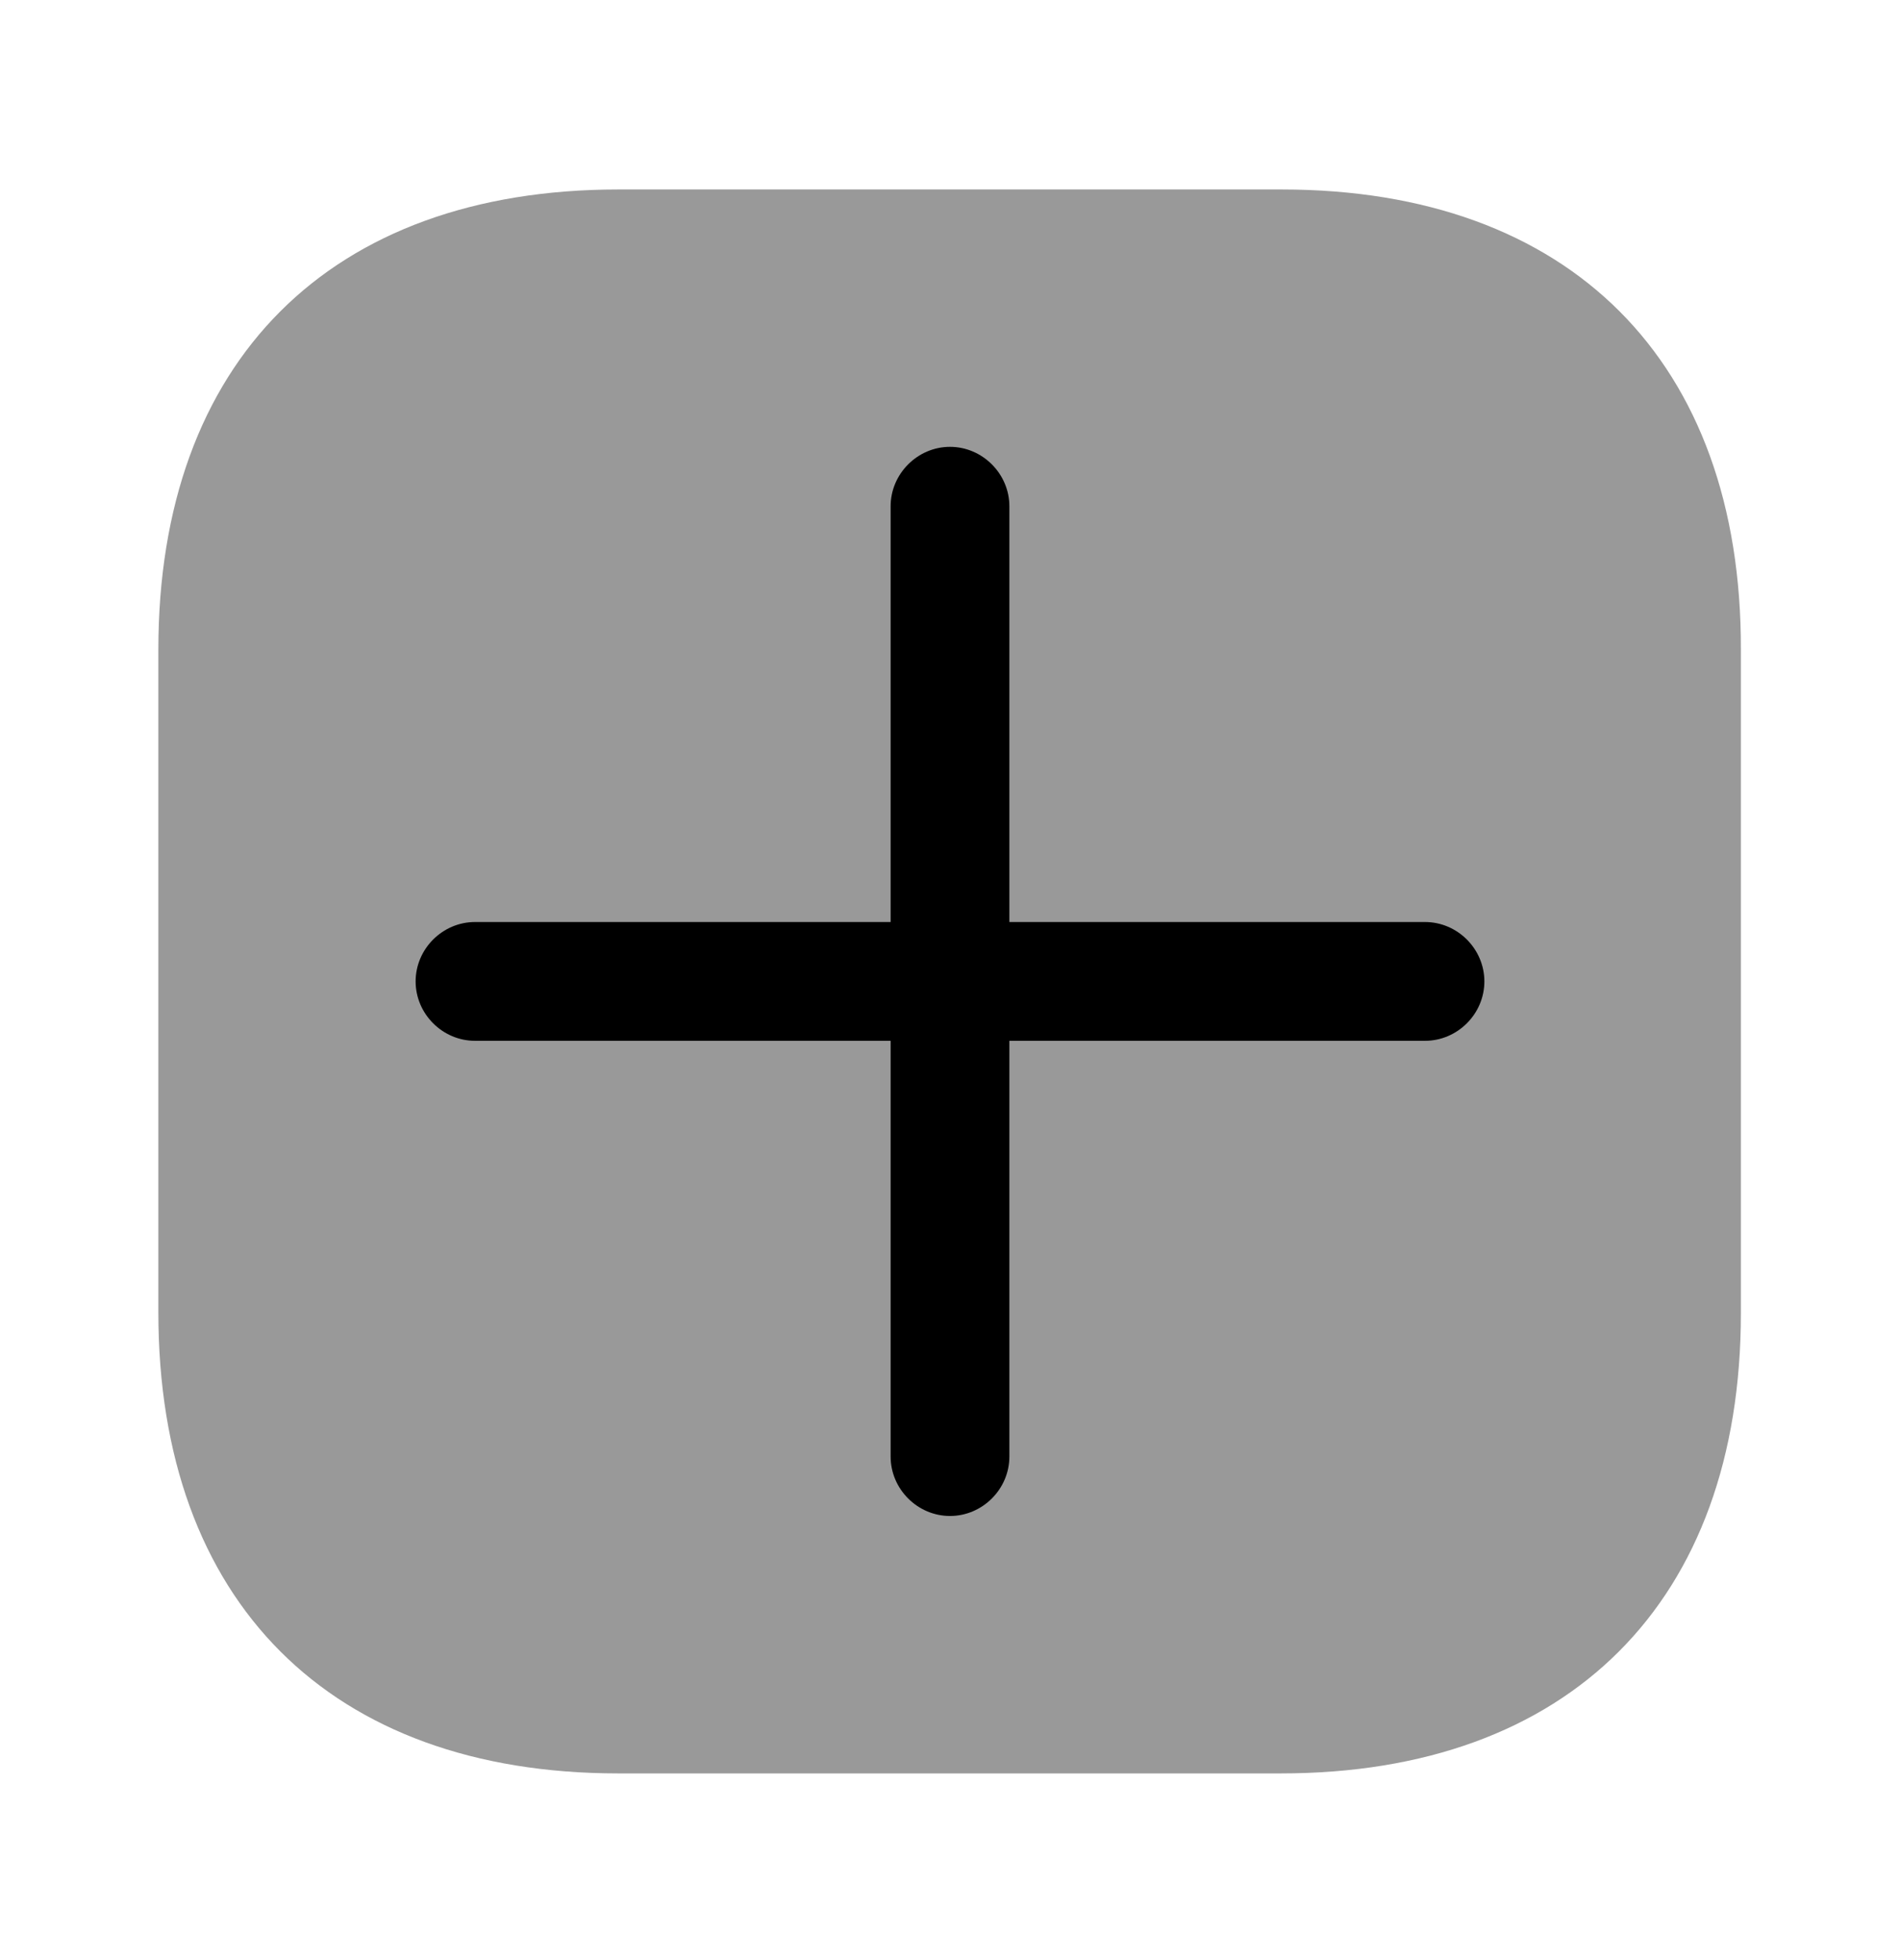
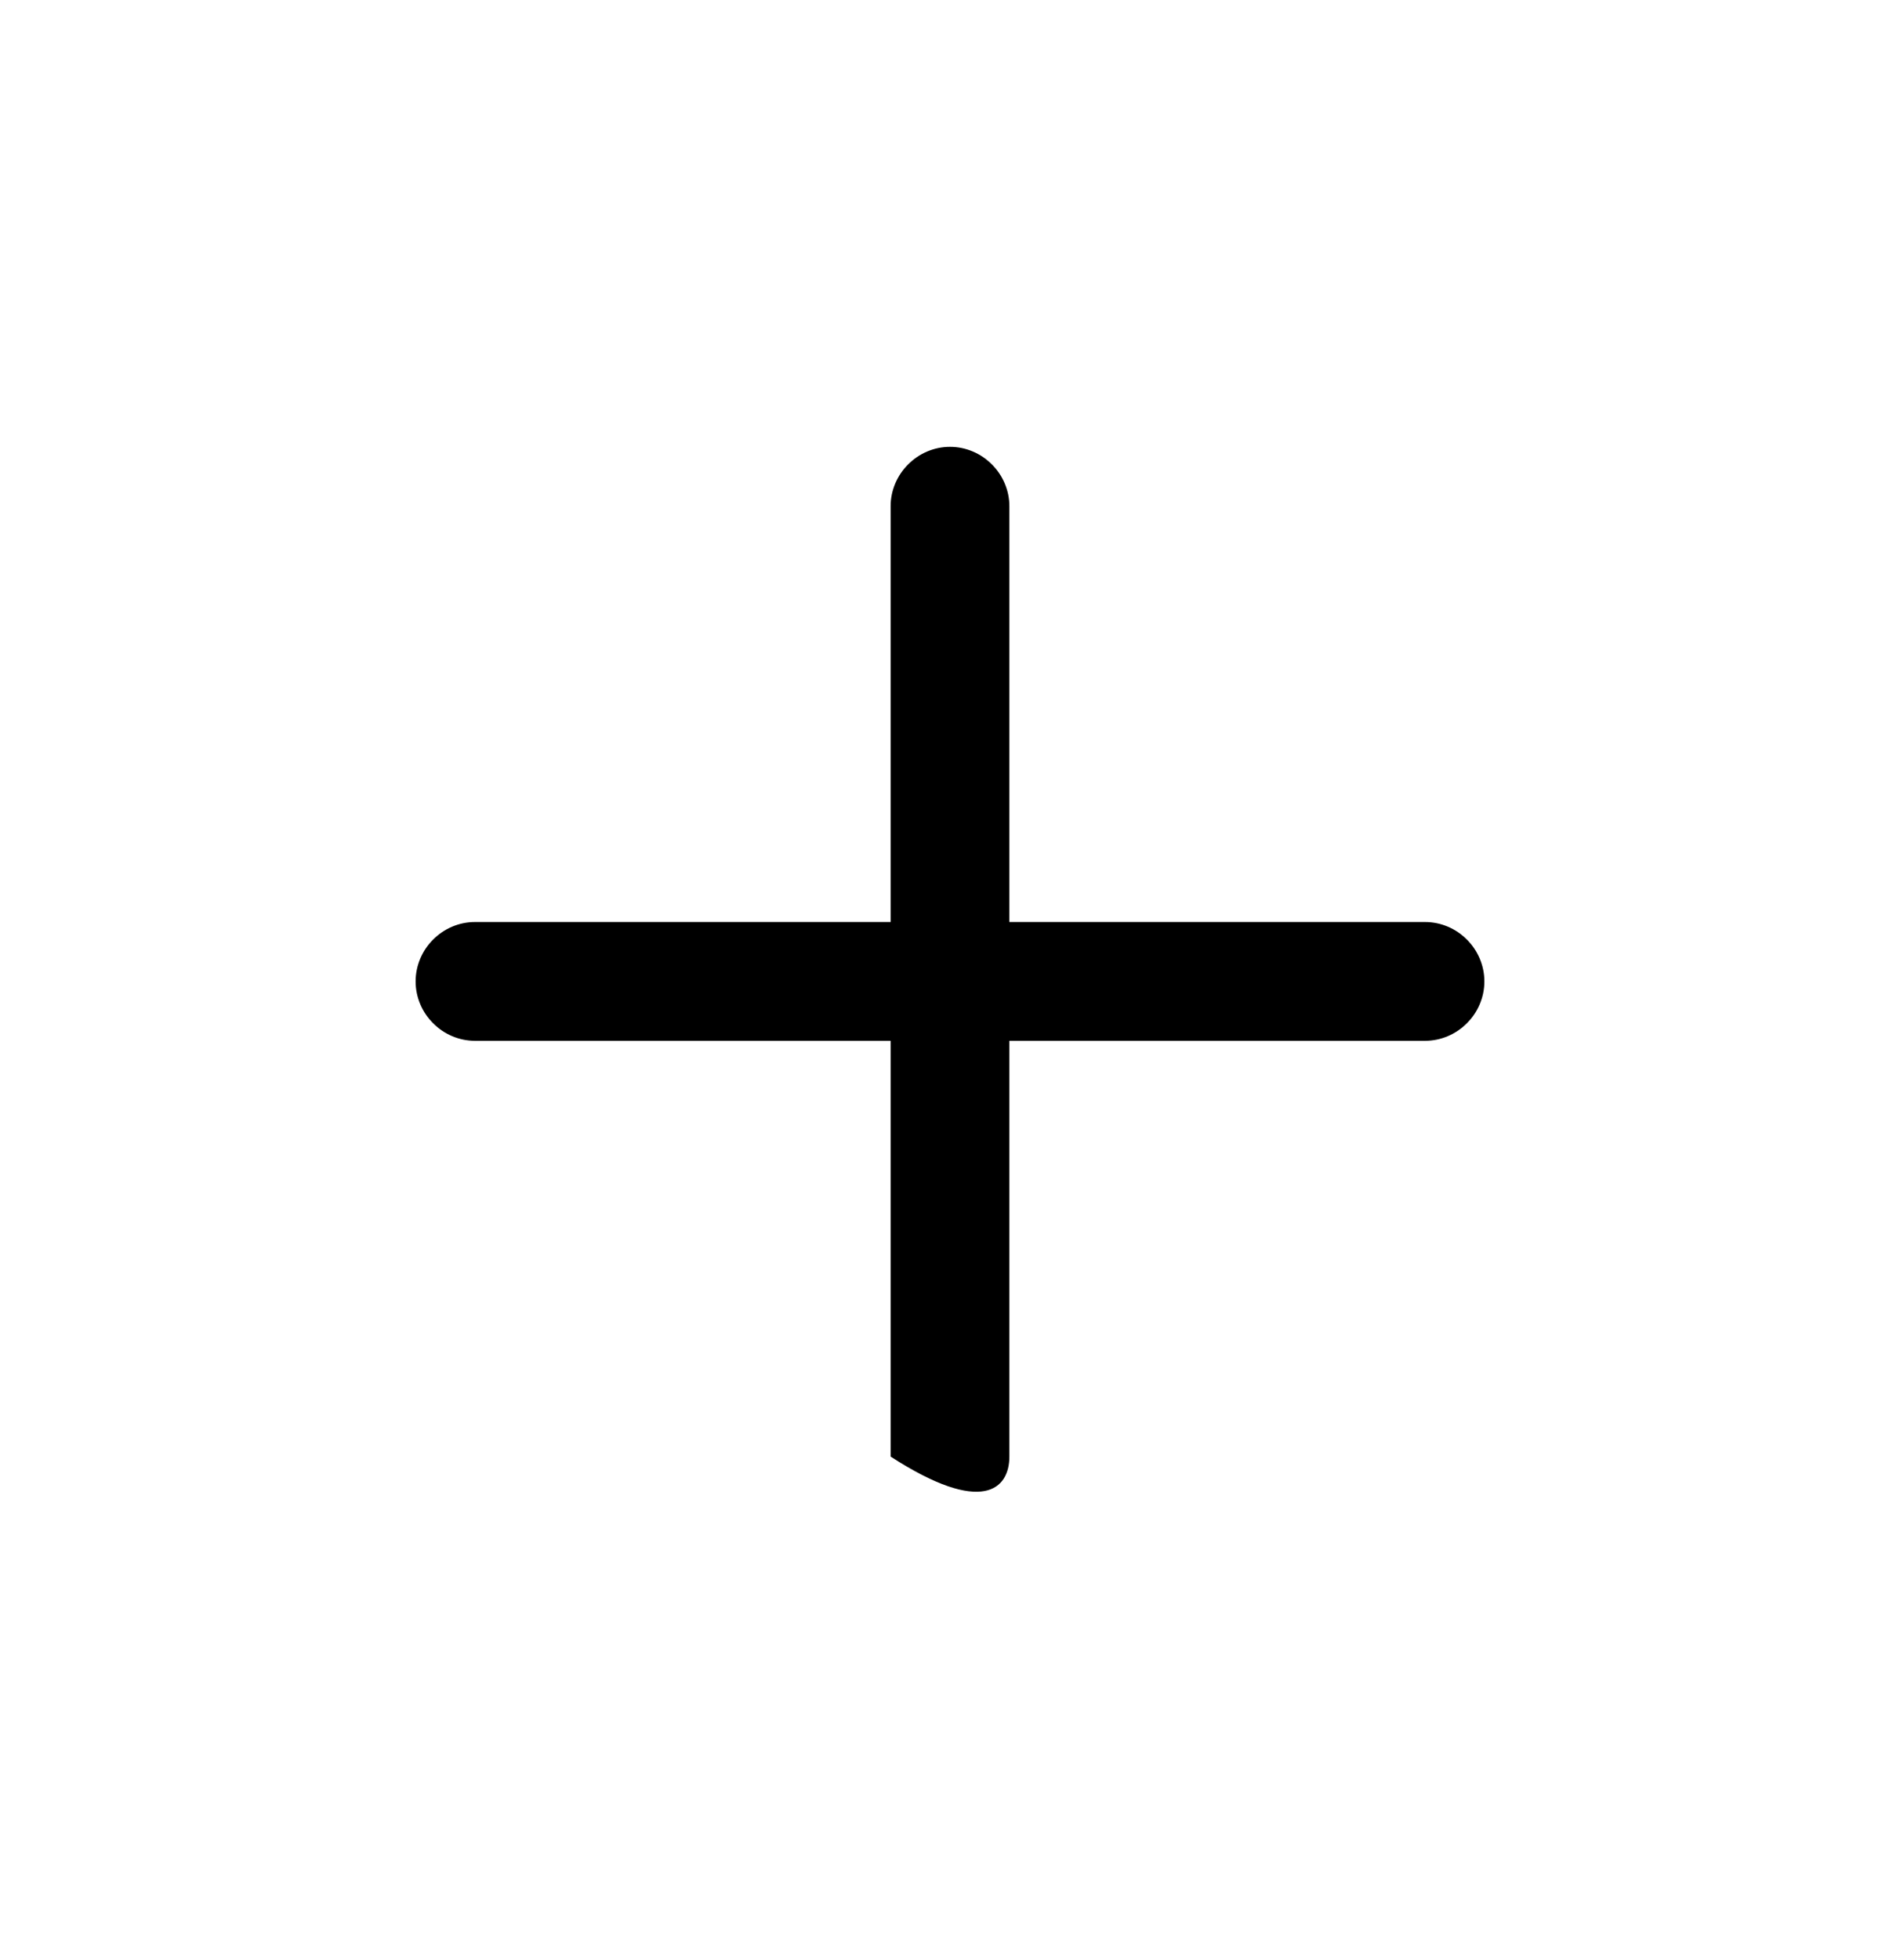
<svg xmlns="http://www.w3.org/2000/svg" width="32" height="33" viewBox="0 0 32 33">
-   <path opacity="0.4" d="M21.587 3.19H10.413C5.56 3.19 2.667 6.083 2.667 10.937V22.096C2.667 26.963 5.56 29.857 10.413 29.857H21.573C26.427 29.857 29.32 26.963 29.32 22.11V10.937C29.333 6.083 26.44 3.19 21.587 3.19Z" />
-   <path d="M24 15.523H17V8.523C17 7.977 16.547 7.523 16 7.523C15.453 7.523 15 7.977 15 8.523V15.523H8C7.453 15.523 7 15.976 7 16.523C7 17.07 7.453 17.523 8 17.523H15V24.523C15 25.07 15.453 25.523 16 25.523C16.547 25.523 17 25.07 17 24.523V17.523H24C24.547 17.523 25 17.07 25 16.523C25 15.976 24.547 15.523 24 15.523Z" />
+   <path d="M24 15.523H17V8.523C17 7.977 16.547 7.523 16 7.523C15.453 7.523 15 7.977 15 8.523V15.523H8C7.453 15.523 7 15.976 7 16.523C7 17.07 7.453 17.523 8 17.523H15V24.523C16.547 25.523 17 25.07 17 24.523V17.523H24C24.547 17.523 25 17.07 25 16.523C25 15.976 24.547 15.523 24 15.523Z" />
</svg>